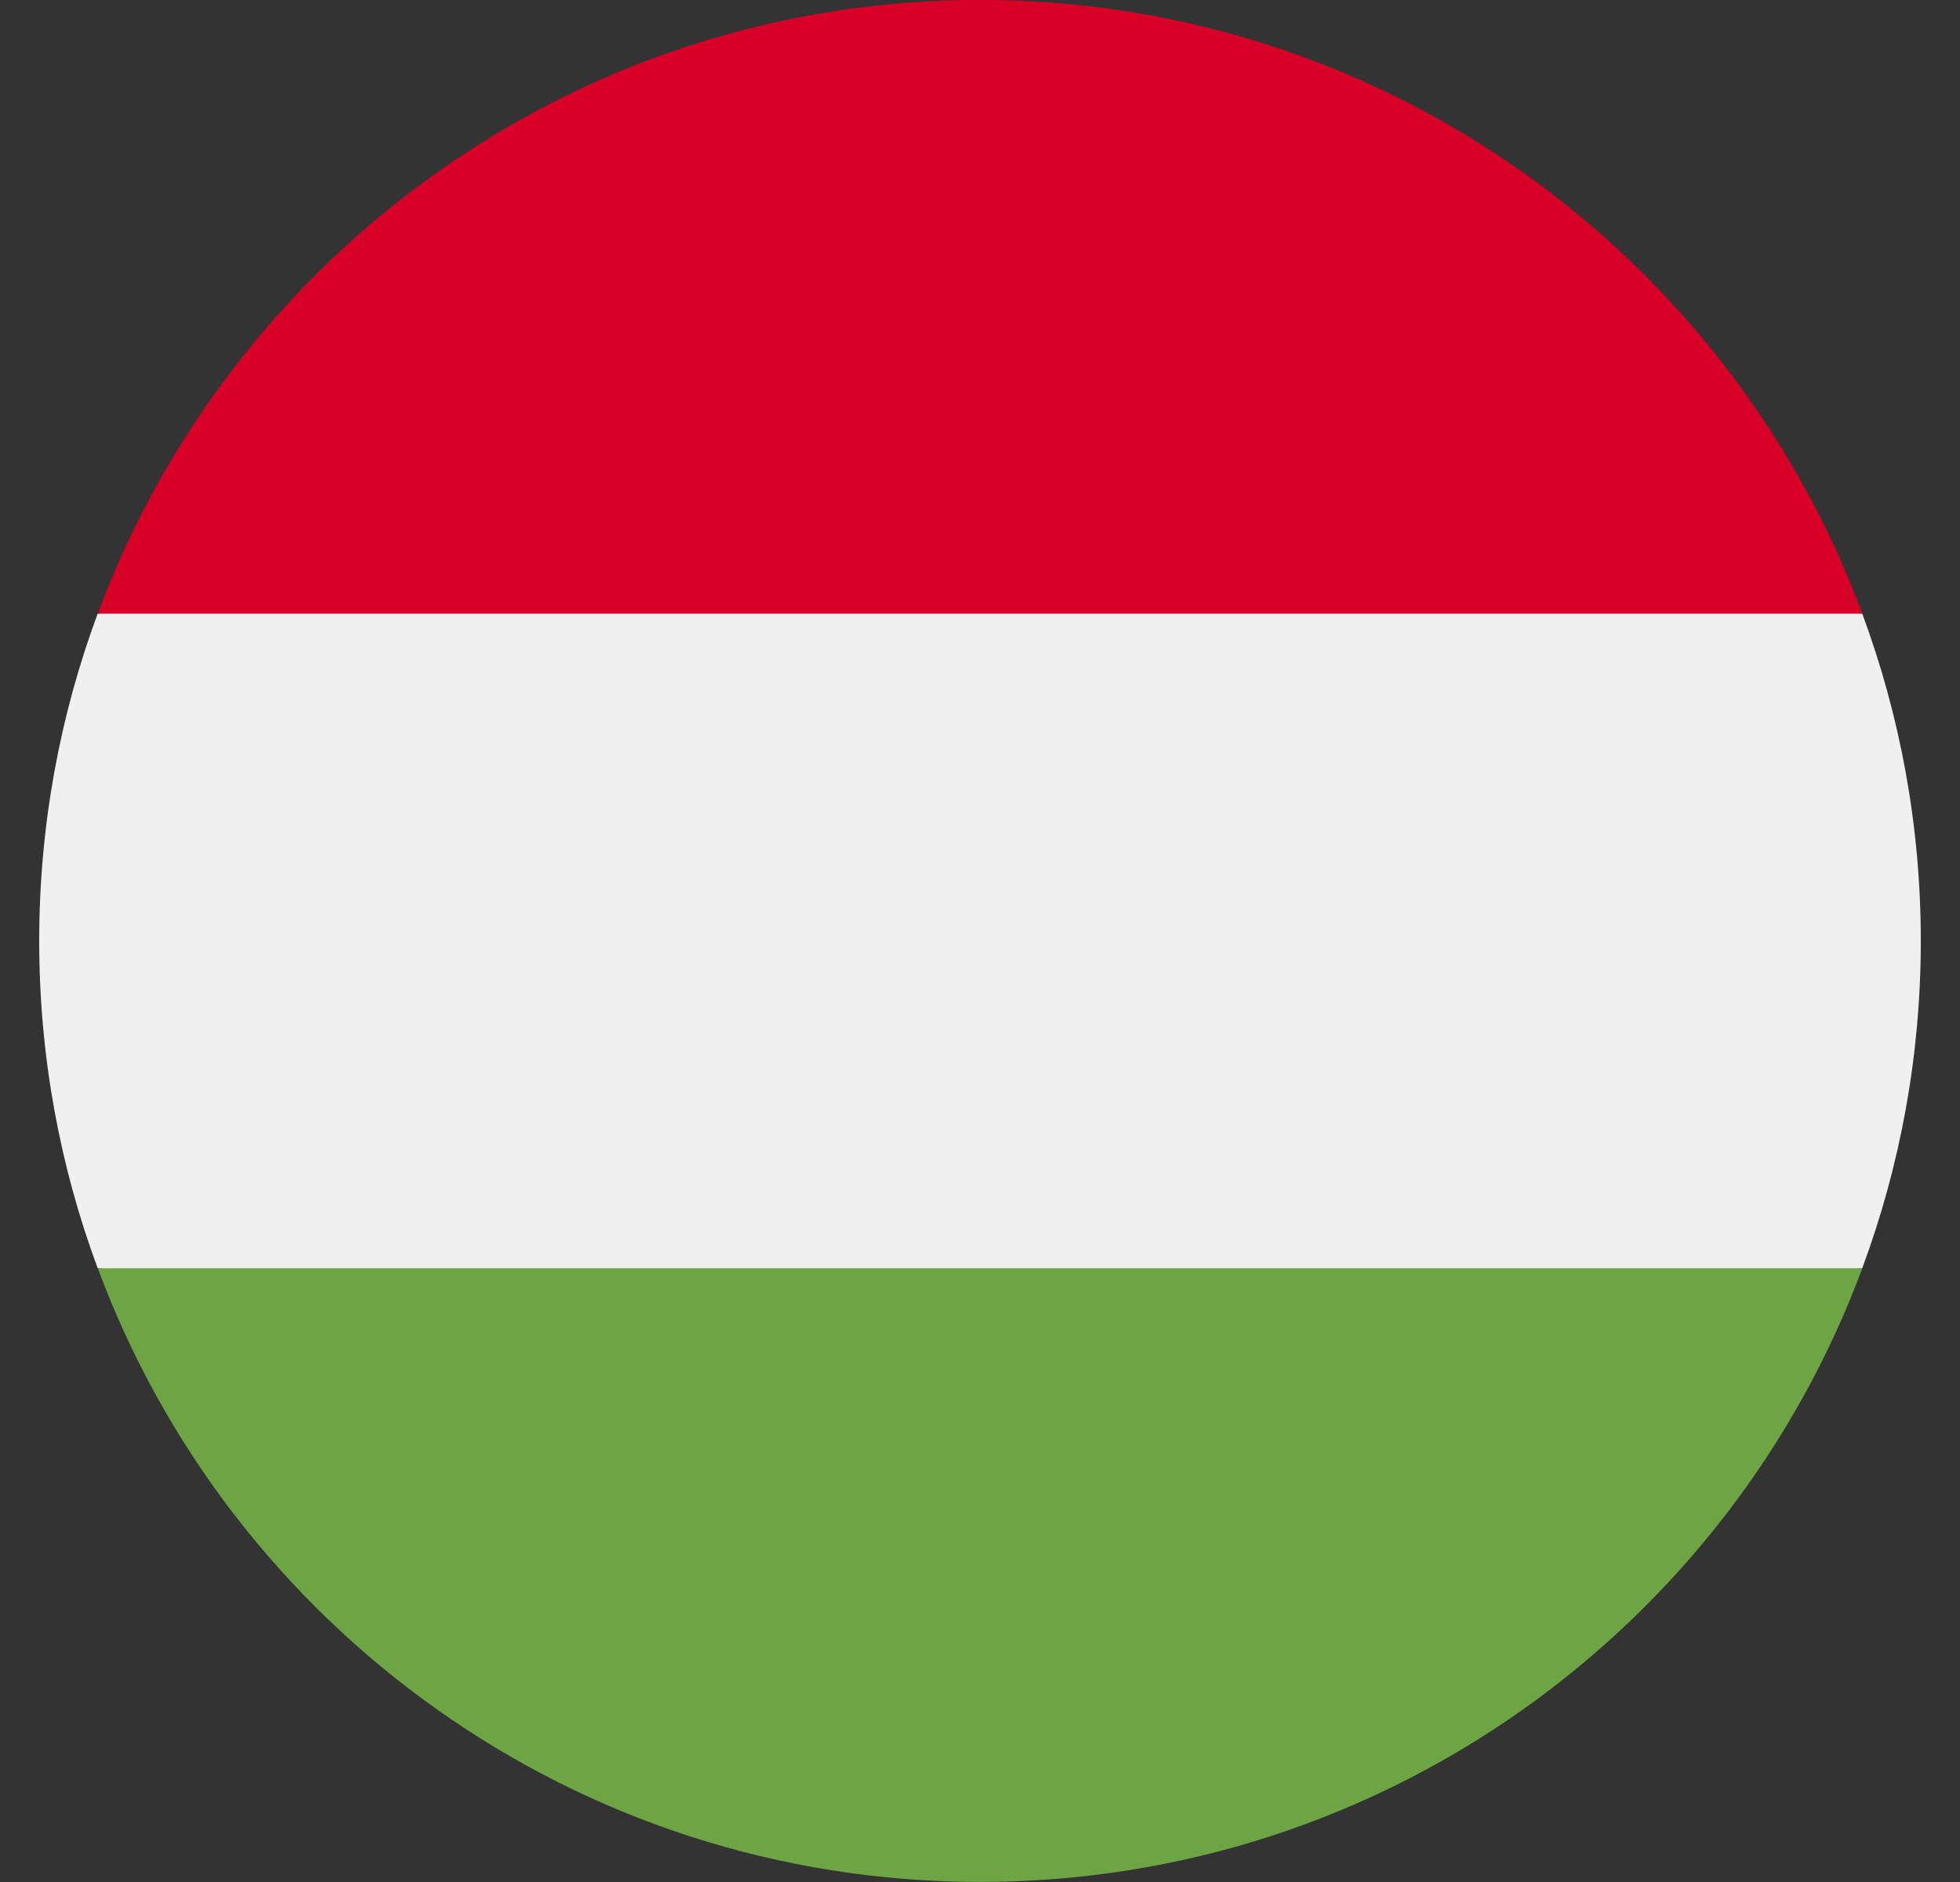
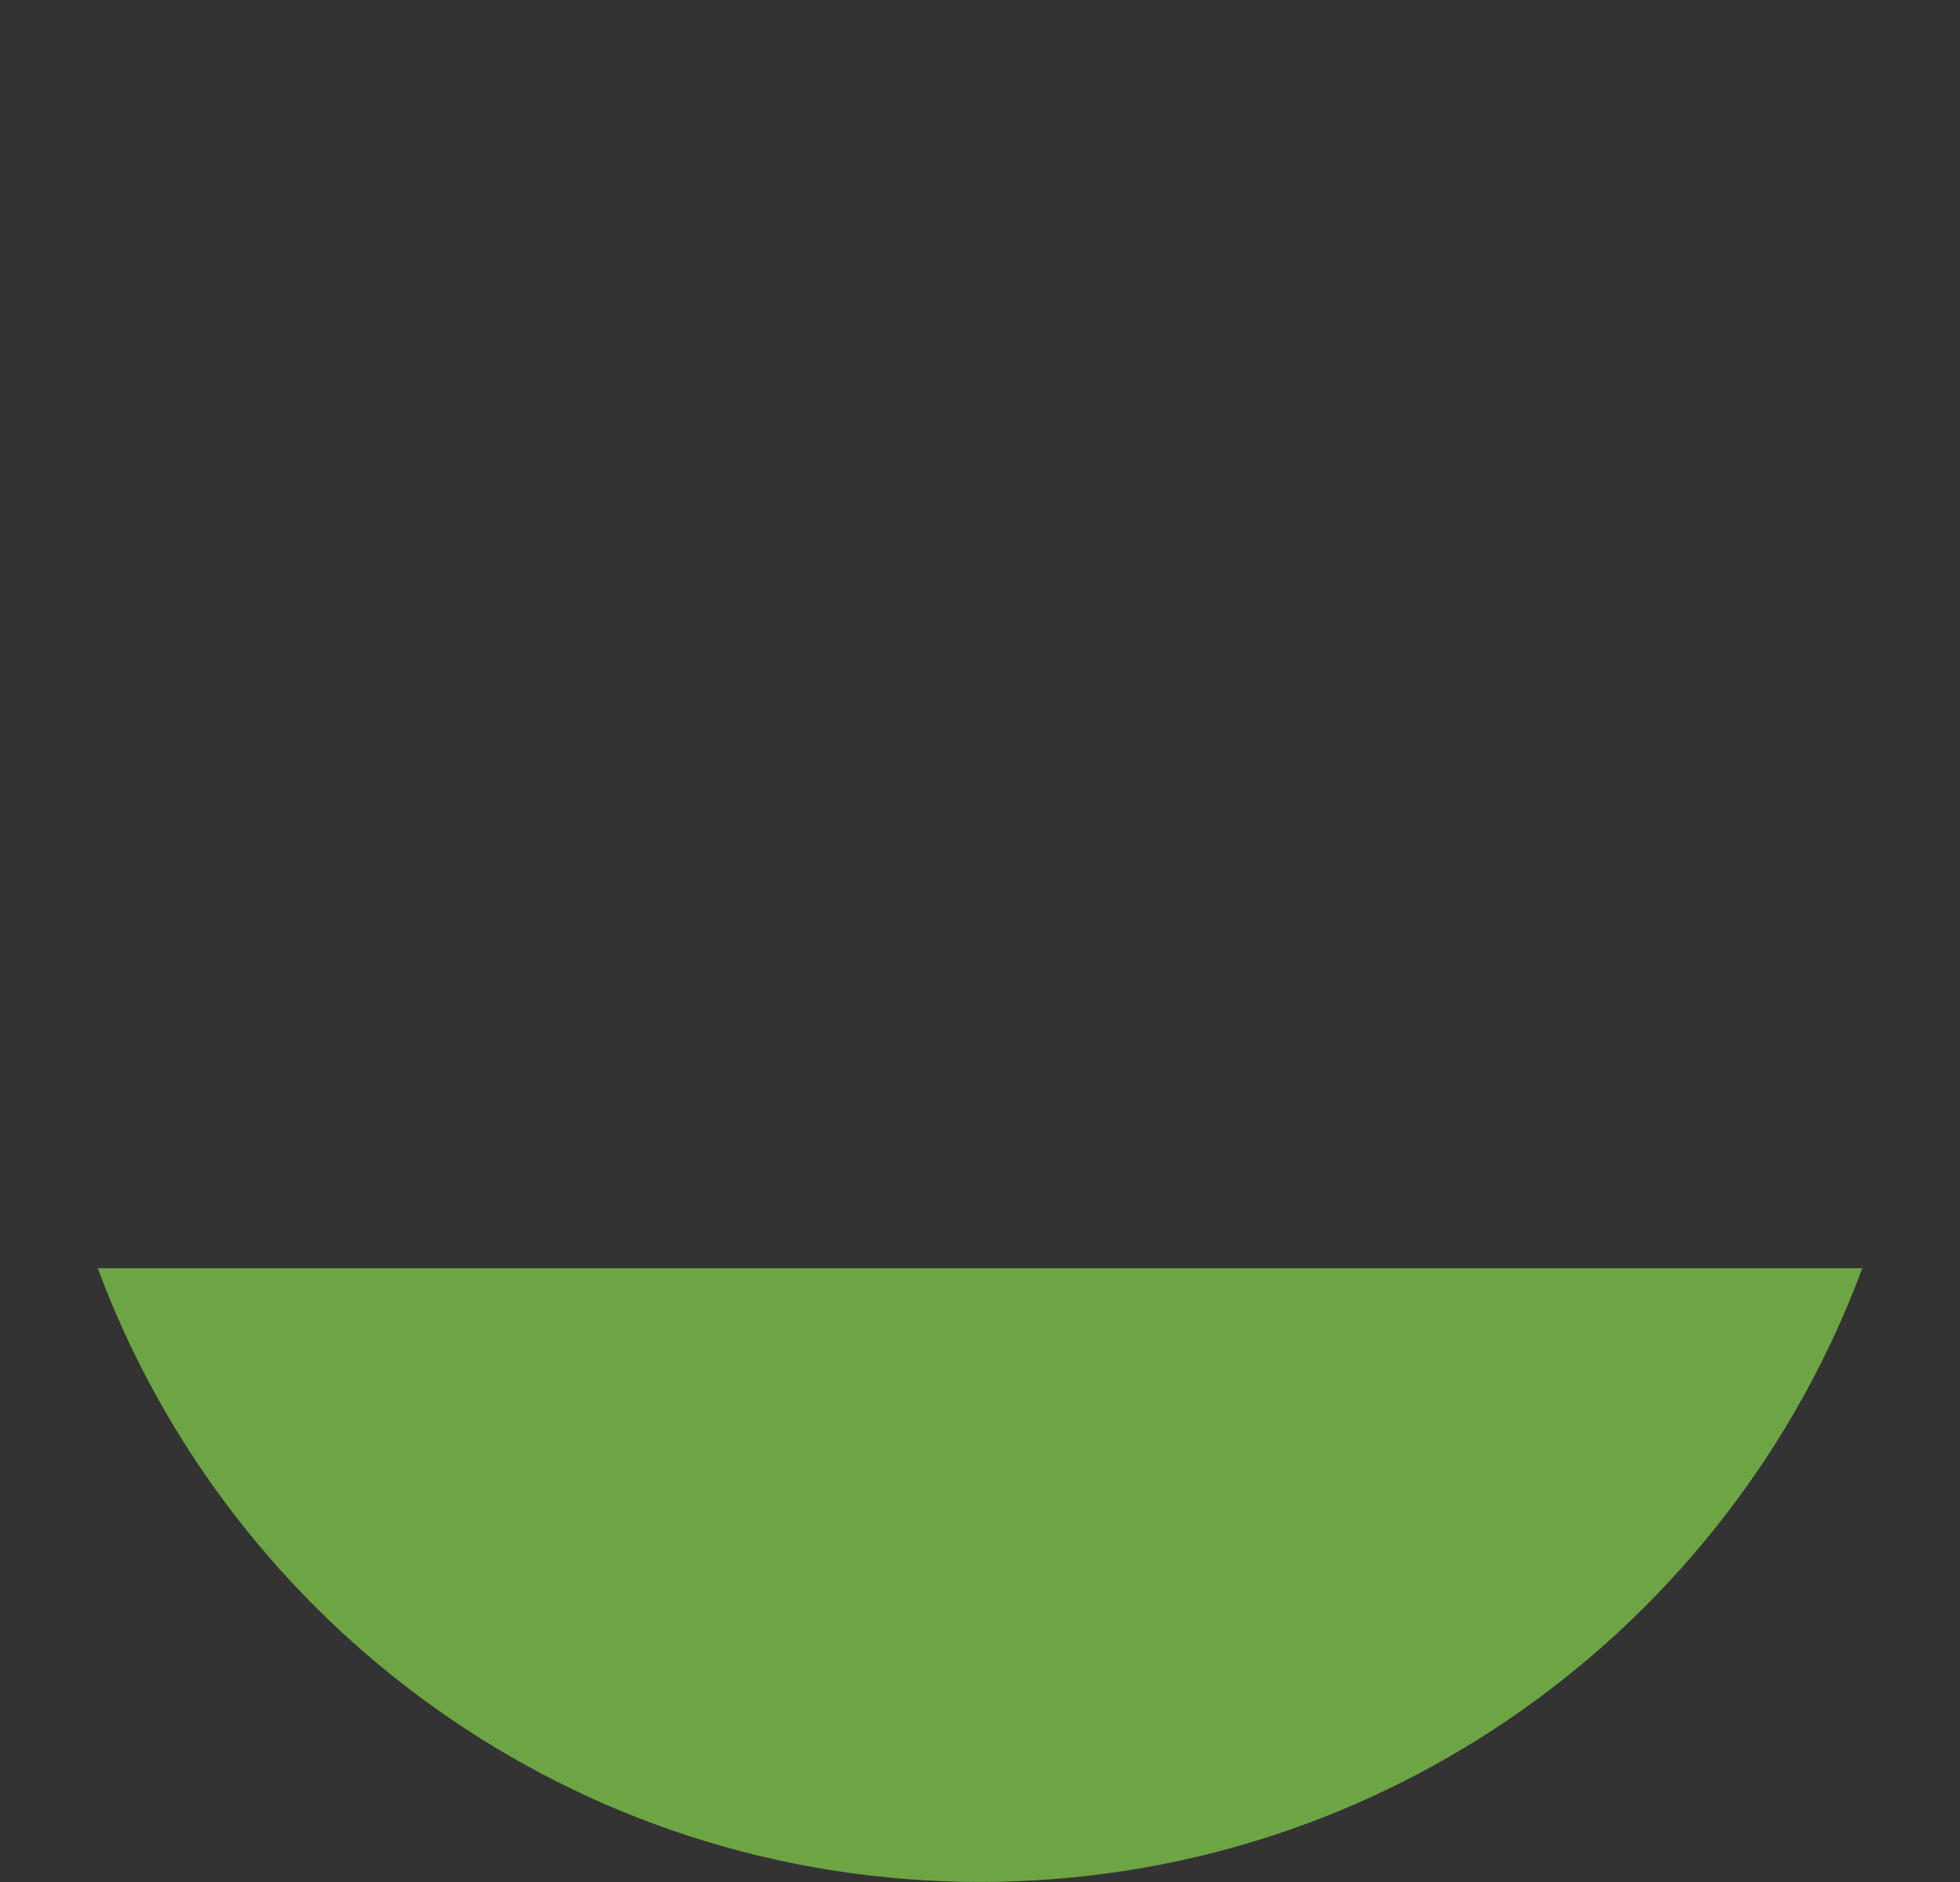
<svg xmlns="http://www.w3.org/2000/svg" width="25" height="24" viewBox="0 0 25 24" fill="none">
  <rect x="0" y="0" width="25" height="24" fill="#333333" stroke="none" />
  <g id="HU" clip-path="url(#clip0_8277_46447)">
-     <path id="Vector" d="M1.246 7.825C0.764 9.125 0.5 10.531 0.5 11.999C0.5 13.467 0.764 14.873 1.246 16.173L12.499 17.216L23.753 16.173C24.235 14.873 24.5 13.467 24.5 11.999C24.5 10.531 24.235 9.125 23.753 7.825L12.499 6.782L1.246 7.825Z" fill="#F0F0F0" />
-     <path id="Vector_2" d="M12.5 -0.001C7.341 -0.001 2.942 3.256 1.247 7.825H23.754C22.058 3.256 17.66 -0.001 12.5 -0.001Z" fill="#D80027" />
    <path id="Vector_3" d="M12.5 23.999C17.66 23.999 22.058 20.743 23.754 16.173H1.247C2.942 20.743 7.341 23.999 12.5 23.999Z" fill="#6DA544" />
  </g>
  <defs>
    <clipPath id="clip0_8277_46447">
      <rect width="24" height="24" fill="white" transform="translate(0.5)" />
    </clipPath>
  </defs>
</svg>